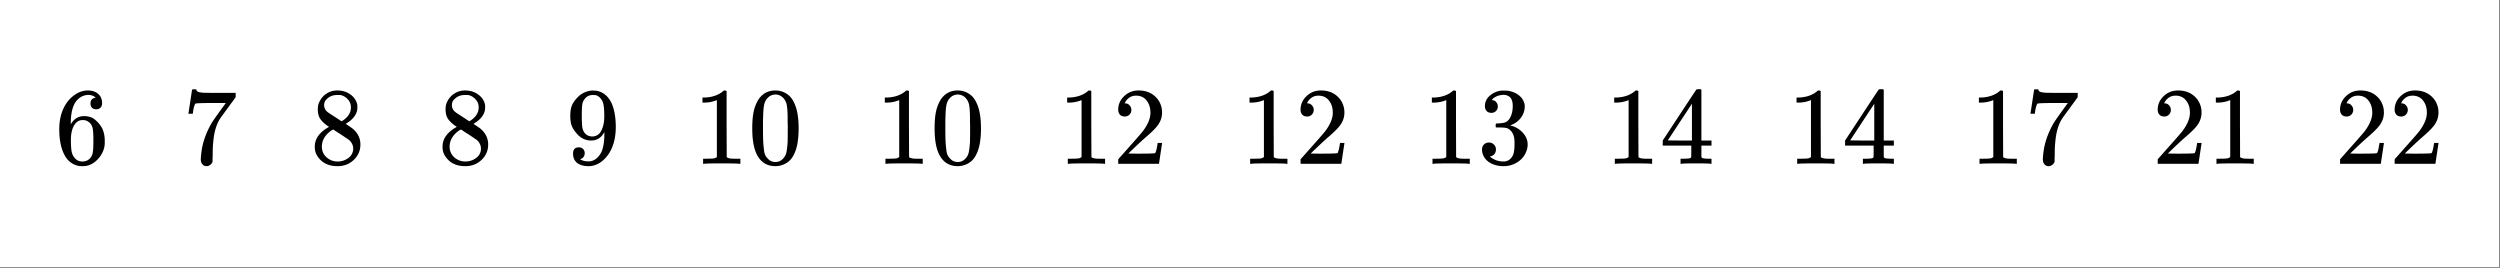
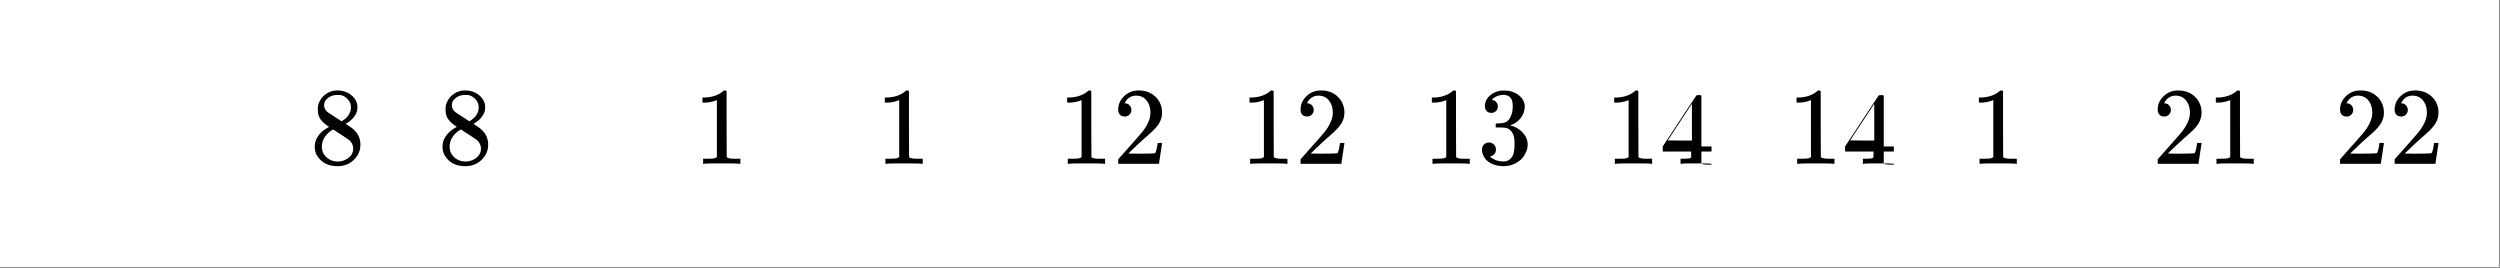
<svg xmlns="http://www.w3.org/2000/svg" xmlns:xlink="http://www.w3.org/1999/xlink" width="412.16" height="44.16" viewBox="0 0 309.12 33.12">
  <rect x="0" y="0" width="309.12" height="33.12" fill="#808080" stroke="none" />
  <defs>
    <symbol overflow="visible" id="a">
-       <path d="M5.078-8.172c-.2-.207-.48-.32-.844-.344-.636 0-1.168.274-1.593.813C2.21-7.11 2-6.191 2-4.953l.016.047.109-.172c.375-.54.879-.813 1.516-.813.414 0 .78.086 1.093.25.22.137.438.325.657.563.218.242.394.496.53.766.188.449.282.933.282 1.453v.25c0 .21-.023.402-.062.578-.118.543-.399 1.047-.844 1.515-.399.407-.836.66-1.313.766a2.688 2.688 0 0 1-.546.047c-.168 0-.32-.012-.454-.031-.68-.137-1.214-.5-1.609-1.094C.844-1.672.578-2.816.578-4.266c0-.976.172-1.832.516-2.562.343-.738.82-1.313 1.437-1.719a2.712 2.712 0 0 1 1.594-.515c.52 0 .941.14 1.266.421.32.282.484.668.484 1.157 0 .23-.07.414-.203.546-.125.137-.297.204-.516.204-.218 0-.398-.063-.531-.188-.125-.133-.188-.312-.188-.531 0-.414.211-.656.641-.719zm-.594 3.266c-.261-.332-.59-.5-.984-.5-.336 0-.605.105-.813.312-.449.45-.671 1.168-.671 2.157 0 .804.05 1.359.156 1.671.094.274.25.508.469.704.218.187.476.28.78.28.458 0 .813-.171 1.063-.515a1.53 1.53 0 0 0 .25-.687c.04-.258.063-.641.063-1.141v-.438c0-.519-.024-.91-.063-1.171a1.452 1.452 0 0 0-.25-.672zm0 0" />
-     </symbol>
+       </symbol>
    <symbol overflow="visible" id="b">
-       <path d="M.75-6.234c.008-.02.086-.516.234-1.485l.22-1.453c0-.02.085-.031.265-.031h.265v.062c0 .086.067.164.204.235.144.062.382.105.718.125.344.011 1.11.015 2.297.015h1.64v.532L5.673-6.97c-.137.188-.293.403-.469.64-.168.231-.297.407-.39.532a7.376 7.376 0 0 0-.157.234c-.468.731-.75 1.715-.843 2.954-.043.367-.063.87-.063 1.515 0 .137-.008.274-.016.407v.422a.71.71 0 0 1-.28.39A.698.698 0 0 1 3 .297a.645.645 0 0 1-.516-.234c-.136-.145-.203-.348-.203-.61 0-.133.02-.39.063-.765.133-1.227.554-2.461 1.265-3.704.176-.28.555-.828 1.141-1.64l.625-.86H4.109c-1.586 0-2.414.028-2.484.079-.043.023-.094.125-.156.312-.055.18-.102.39-.14.64-.013.15-.024.231-.032.25v.048H.75zm0 0" />
-     </symbol>
+       </symbol>
    <symbol overflow="visible" id="c">
      <path d="M2.344-4.563c-.45-.289-.793-.593-1.031-.906-.243-.32-.36-.738-.36-1.25 0-.394.07-.722.219-.984.195-.406.488-.734.875-.984a2.38 2.38 0 0 1 1.328-.376c.613 0 1.145.165 1.594.485.457.324.742.742.86 1.25.007.055.015.156.015.312 0 .211-.012.352-.032.422-.136.594-.546 1.11-1.234 1.547l-.172.11c.508.343.774.527.797.546.676.543 1.016 1.215 1.016 2.016 0 .742-.274 1.371-.813 1.89-.543.52-1.215.782-2.015.782C2.273.297 1.453-.11.92-.922c-.23-.332-.343-.726-.343-1.187 0-.989.586-1.805 1.766-2.454zm2.703-2.421c0-.383-.133-.711-.39-.985A1.642 1.642 0 0 0 3.75-8.5h-.453c-.48 0-.887.164-1.219.484a.982.982 0 0 0-.344.75c0 .387.164.696.5.922.04.043.332.235.875.578l.782.516c.007-.008.066-.047.171-.11.114-.07.196-.132.25-.187.489-.394.735-.875.735-1.437zM1.453-2.141c0 .543.192.993.578 1.344.395.344.852.516 1.375.516.364 0 .696-.078 1-.235.313-.156.547-.351.703-.593.145-.239.22-.489.22-.75 0-.395-.157-.743-.47-1.047-.074-.063-.449-.317-1.125-.766a14.392 14.392 0 0 1-.765-.5l-.11-.062-.171.078c-.563.375-.938.828-1.126 1.36-.074.241-.109.46-.109.655zm0 0" />
    </symbol>
    <symbol overflow="visible" id="d">
-       <path d="M2.36-1.313c0 .2-.055.36-.157.485a.597.597 0 0 1-.36.234l-.062.016s.032.023.094.062c.063.043.113.07.156.079.207.093.461.14.766.14.176 0 .297-.008.36-.031.437-.102.804-.383 1.109-.844.351-.508.53-1.39.53-2.64v-.094l-.077.11c-.367.616-.887.921-1.563.921-.73 0-1.344-.313-1.844-.938a3.167 3.167 0 0 1-.578-.937C.63-5.063.578-5.457.578-5.938c0-.519.067-.945.203-1.28.145-.345.39-.688.735-1.032a2.679 2.679 0 0 1 1.687-.797l.031-.015h.079c.007 0 .035.007.078.015H3.5c.188 0 .316.012.39.031.739.157 1.317.621 1.735 1.391.383.793.578 1.82.578 3.078 0 1.274-.273 2.352-.812 3.234-.325.5-.711.899-1.157 1.188-.449.281-.918.422-1.406.422-.574 0-1.039-.133-1.39-.39-.344-.27-.516-.66-.516-1.173 0-.507.238-.765.719-.765.207 0 .379.07.515.203a.676.676 0 0 1 .203.516zm1.374-7.171a4.714 4.714 0 0 0-.39-.016c-.344 0-.637.121-.875.36-.2.199-.328.437-.39.718C2.022-7.148 2-6.676 2-6c0 .617.02 1.105.063 1.469.05.343.187.625.406.843.219.211.504.313.86.313h.046c.488-.04.844-.297 1.063-.766.226-.468.343-1.039.343-1.718 0-.696-.039-1.204-.11-1.516a1.602 1.602 0 0 0-.343-.703c-.18-.207-.375-.344-.594-.406zm0 0" />
-     </symbol>
+       </symbol>
    <symbol overflow="visible" id="e">
      <path d="M5.656 0C5.508-.031 4.79-.047 3.5-.047c-1.273 0-1.984.016-2.14.047h-.157v-.625h.344c.531 0 .875-.016 1.031-.047.07-.008.18-.062.328-.156V-7.86a.368.368 0 0 0-.11.03c-.429.169-.898.259-1.405.266h-.266v-.625h.266c.757-.03 1.394-.203 1.906-.515a2.46 2.46 0 0 0 .422-.313c.02-.03.07-.046.156-.046a.36.36 0 0 1 .234.078v4.078l.016 4.078c.133.137.43.203.89.203h.798V0zm0 0" />
    </symbol>
    <symbol overflow="visible" id="f">
-       <path d="M1.313-7.969c.5-.726 1.19-1.093 2.078-1.093.656 0 1.234.226 1.734.671.25.243.457.555.625.938.344.75.516 1.781.516 3.094 0 1.406-.2 2.484-.594 3.234-.25.523-.621.902-1.11 1.14a2.636 2.636 0 0 1-1.156.282c-1.043 0-1.808-.473-2.297-1.422-.386-.75-.578-1.828-.578-3.234 0-.844.055-1.536.172-2.079.113-.55.317-1.062.61-1.53zm3.062-.156a1.311 1.311 0 0 0-1.953 0c-.2.21-.336.465-.406.766-.075.304-.121.82-.141 1.546 0 .055-.008.231-.016.532v.75c0 .875.008 1.484.032 1.828.039.637.093 1.094.156 1.375.07.273.21.508.422.703.238.273.55.406.937.406.364 0 .672-.133.922-.406.195-.195.332-.43.406-.703.07-.281.13-.738.172-1.375.008-.344.016-.953.016-1.828 0-.196-.008-.446-.016-.75v-.532c-.011-.726-.054-1.242-.125-1.546-.074-.301-.21-.555-.406-.766zm0 0" />
-     </symbol>
+       </symbol>
    <symbol overflow="visible" id="g">
      <path d="M1.5-5.844c-.262 0-.465-.078-.61-.234a.919.919 0 0 1-.203-.61c0-.644.243-1.203.735-1.671.488-.47 1.082-.704 1.781-.704.781 0 1.426.215 1.938.641.507.418.82.965.937 1.64.02.169.031.321.031.454 0 .531-.156 1.027-.468 1.484-.262.387-.778.907-1.547 1.563-.324.281-.778.699-1.36 1.25l-.796.765 1.03.016c1.427 0 2.18-.02 2.266-.063.04-.007.086-.109.141-.296.04-.094.102-.399.188-.922v-.047h.546v.047L5.734-.047V0H.688v-.266c0-.175.003-.28.015-.312.008 0 .39-.426 1.14-1.281.989-1.102 1.626-1.832 1.907-2.188.613-.82.922-1.578.922-2.266 0-.601-.156-1.101-.469-1.5-.312-.406-.75-.609-1.312-.609-.532 0-.961.235-1.282.703-.023.043-.046.094-.078.157a.274.274 0 0 0-.047.078c0 .011.02.015.063.015a.68.68 0 0 1 .547.25.801.801 0 0 1 .219.563c0 .23-.079.422-.235.578a.76.76 0 0 1-.578.234zm0 0" />
    </symbol>
    <symbol overflow="visible" id="h">
      <path d="M1.734-6.297c-.25 0-.449-.078-.593-.234a.863.863 0 0 1-.204-.594c0-.52.204-.953.61-1.297a2.576 2.576 0 0 1 1.422-.625h.203c.312 0 .508.008.594.016.3.043.609.136.921.281.594.305.97.73 1.125 1.281.032.094.047.215.047.36 0 .543-.168 1.027-.5 1.453a2.74 2.74 0 0 1-1.25.89c-.043.024-.043.04 0 .047.02.012.067.024.141.032.55.156 1.016.449 1.39.875.383.417.579.898.579 1.437 0 .367-.09.719-.266 1.063-.21.468-.562.855-1.062 1.156-.493.3-1.043.453-1.657.453-.593 0-1.125-.125-1.593-.375C1.18-.336.867-.68.703-1.11a1.562 1.562 0 0 1-.125-.657c0-.257.082-.468.25-.625a.832.832 0 0 1 .594-.234.83.83 0 0 1 .625.25c.164.156.25.36.25.61 0 .21-.059.39-.172.546a.85.85 0 0 1-.484.297l-.094.031c.488.407 1.05.61 1.687.61.5 0 .88-.239 1.141-.719.145-.3.219-.758.219-1.375v-.281c0-.864-.29-1.438-.86-1.719-.136-.063-.414-.098-.828-.11h-.578l-.047-.03a.828.828 0 0 1-.015-.22c0-.113.007-.18.03-.202.032-.032.056-.047.079-.047.25 0 .508-.02.781-.063.395-.05.696-.273.906-.672.208-.394.313-.867.313-1.422 0-.593-.156-.988-.469-1.187a1.131 1.131 0 0 0-.64-.188c-.461 0-.86.121-1.204.36-.03.023-.074.054-.124.094a.671.671 0 0 0-.094.109l-.047.062a.88.88 0 0 0 .094.032.619.619 0 0 1 .453.25.833.833 0 0 1 .187.53.767.767 0 0 1-.234.563.76.76 0 0 1-.563.22zm0 0" />
    </symbol>
    <symbol overflow="visible" id="i">
-       <path d="M6.281 0c-.125-.031-.71-.047-1.75-.047-1.086 0-1.695.016-1.828.047h-.125v-.625H3c.395-.008.64-.031.734-.063a.233.233 0 0 0 .157-.14c.007-.02.015-.266.015-.735v-.687H.375v-.625l2.063-3.14c1.382-2.102 2.085-3.16 2.109-3.173.02-.019.113-.03.281-.03h.25l.078.093v6.25h1.25v.625h-1.25v1.359a.25.25 0 0 0 .078.157c.07.062.332.101.782.109h.39V0zM3.984-2.875v-4.547L1-2.89l1.484.016zm0 0" />
+       <path d="M6.281 0c-.125-.031-.71-.047-1.75-.047-1.086 0-1.695.016-1.828.047h-.125v-.625H3c.395-.008.64-.031.734-.063a.233.233 0 0 0 .157-.14v-.687H.375v-.625l2.063-3.14c1.382-2.102 2.085-3.16 2.109-3.173.02-.019.113-.03.281-.03h.25l.078.093v6.25h1.25v.625h-1.25v1.359a.25.25 0 0 0 .078.157c.07.062.332.101.782.109h.39V0zM3.984-2.875v-4.547L1-2.89l1.484.016zm0 0" />
    </symbol>
  </defs>
  <path d="M0 0h309v33H0zm0 0" fill="#fff" />
  <path d="M0 0h309v33H0zm0 0" fill="#fff" />
  <use xlink:href="#a" x="6.75" y="20.25" />
  <use xlink:href="#b" x="22.547" y="20.25" />
  <use xlink:href="#c" x="38.344" y="20.25" />
  <use xlink:href="#c" x="54.141" y="20.25" />
  <use xlink:href="#d" x="69.937" y="20.25" />
  <use xlink:href="#e" x="85.734" y="20.25" />
  <use xlink:href="#f" x="92.484" y="20.25" />
  <use xlink:href="#e" x="108.281" y="20.25" />
  <use xlink:href="#f" x="115.031" y="20.25" />
  <use xlink:href="#e" x="130.828" y="20.25" />
  <use xlink:href="#g" x="137.578" y="20.25" />
  <use xlink:href="#e" x="153.375" y="20.25" />
  <use xlink:href="#g" x="160.125" y="20.25" />
  <use xlink:href="#e" x="175.922" y="20.25" />
  <use xlink:href="#h" x="182.672" y="20.25" />
  <use xlink:href="#e" x="198.469" y="20.25" />
  <use xlink:href="#i" x="205.219" y="20.25" />
  <use xlink:href="#e" x="221.016" y="20.25" />
  <use xlink:href="#i" x="227.766" y="20.25" />
  <use xlink:href="#e" x="243.562" y="20.25" />
  <use xlink:href="#b" x="250.312" y="20.25" />
  <use xlink:href="#g" x="266.109" y="20.25" />
  <use xlink:href="#e" x="272.859" y="20.25" />
  <use xlink:href="#g" x="288.656" y="20.25" />
  <use xlink:href="#g" x="295.406" y="20.25" />
</svg>